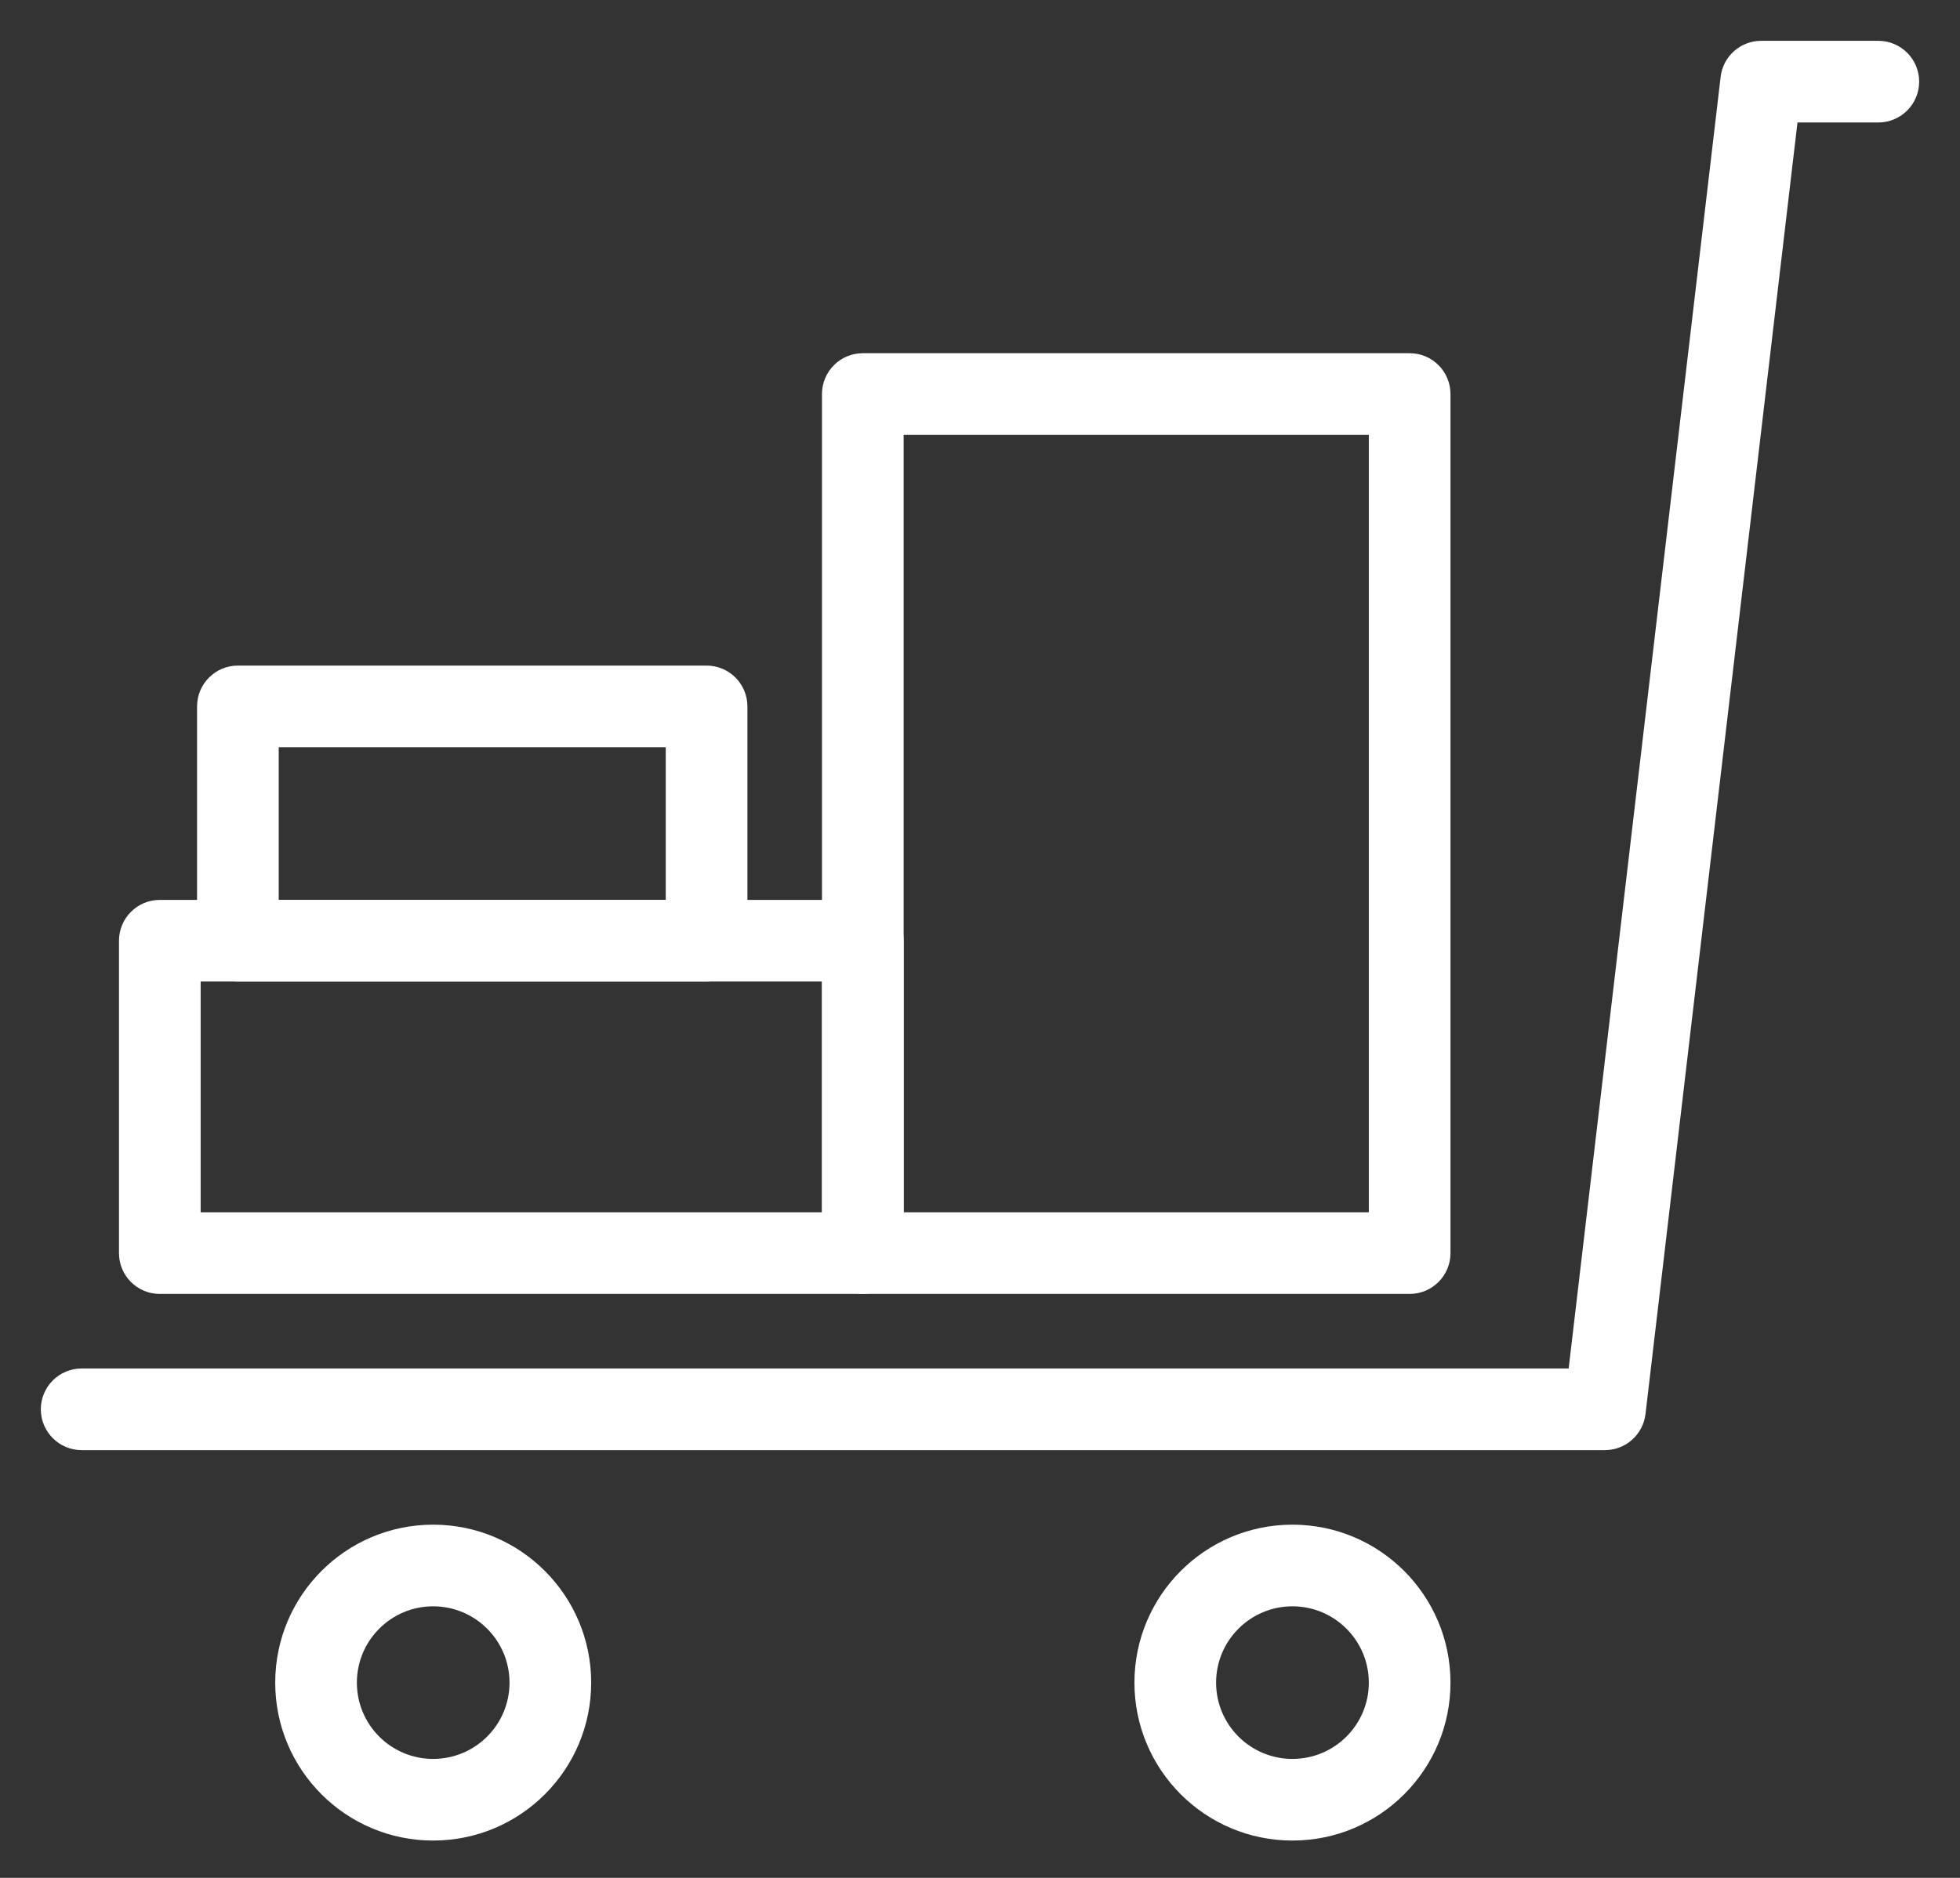
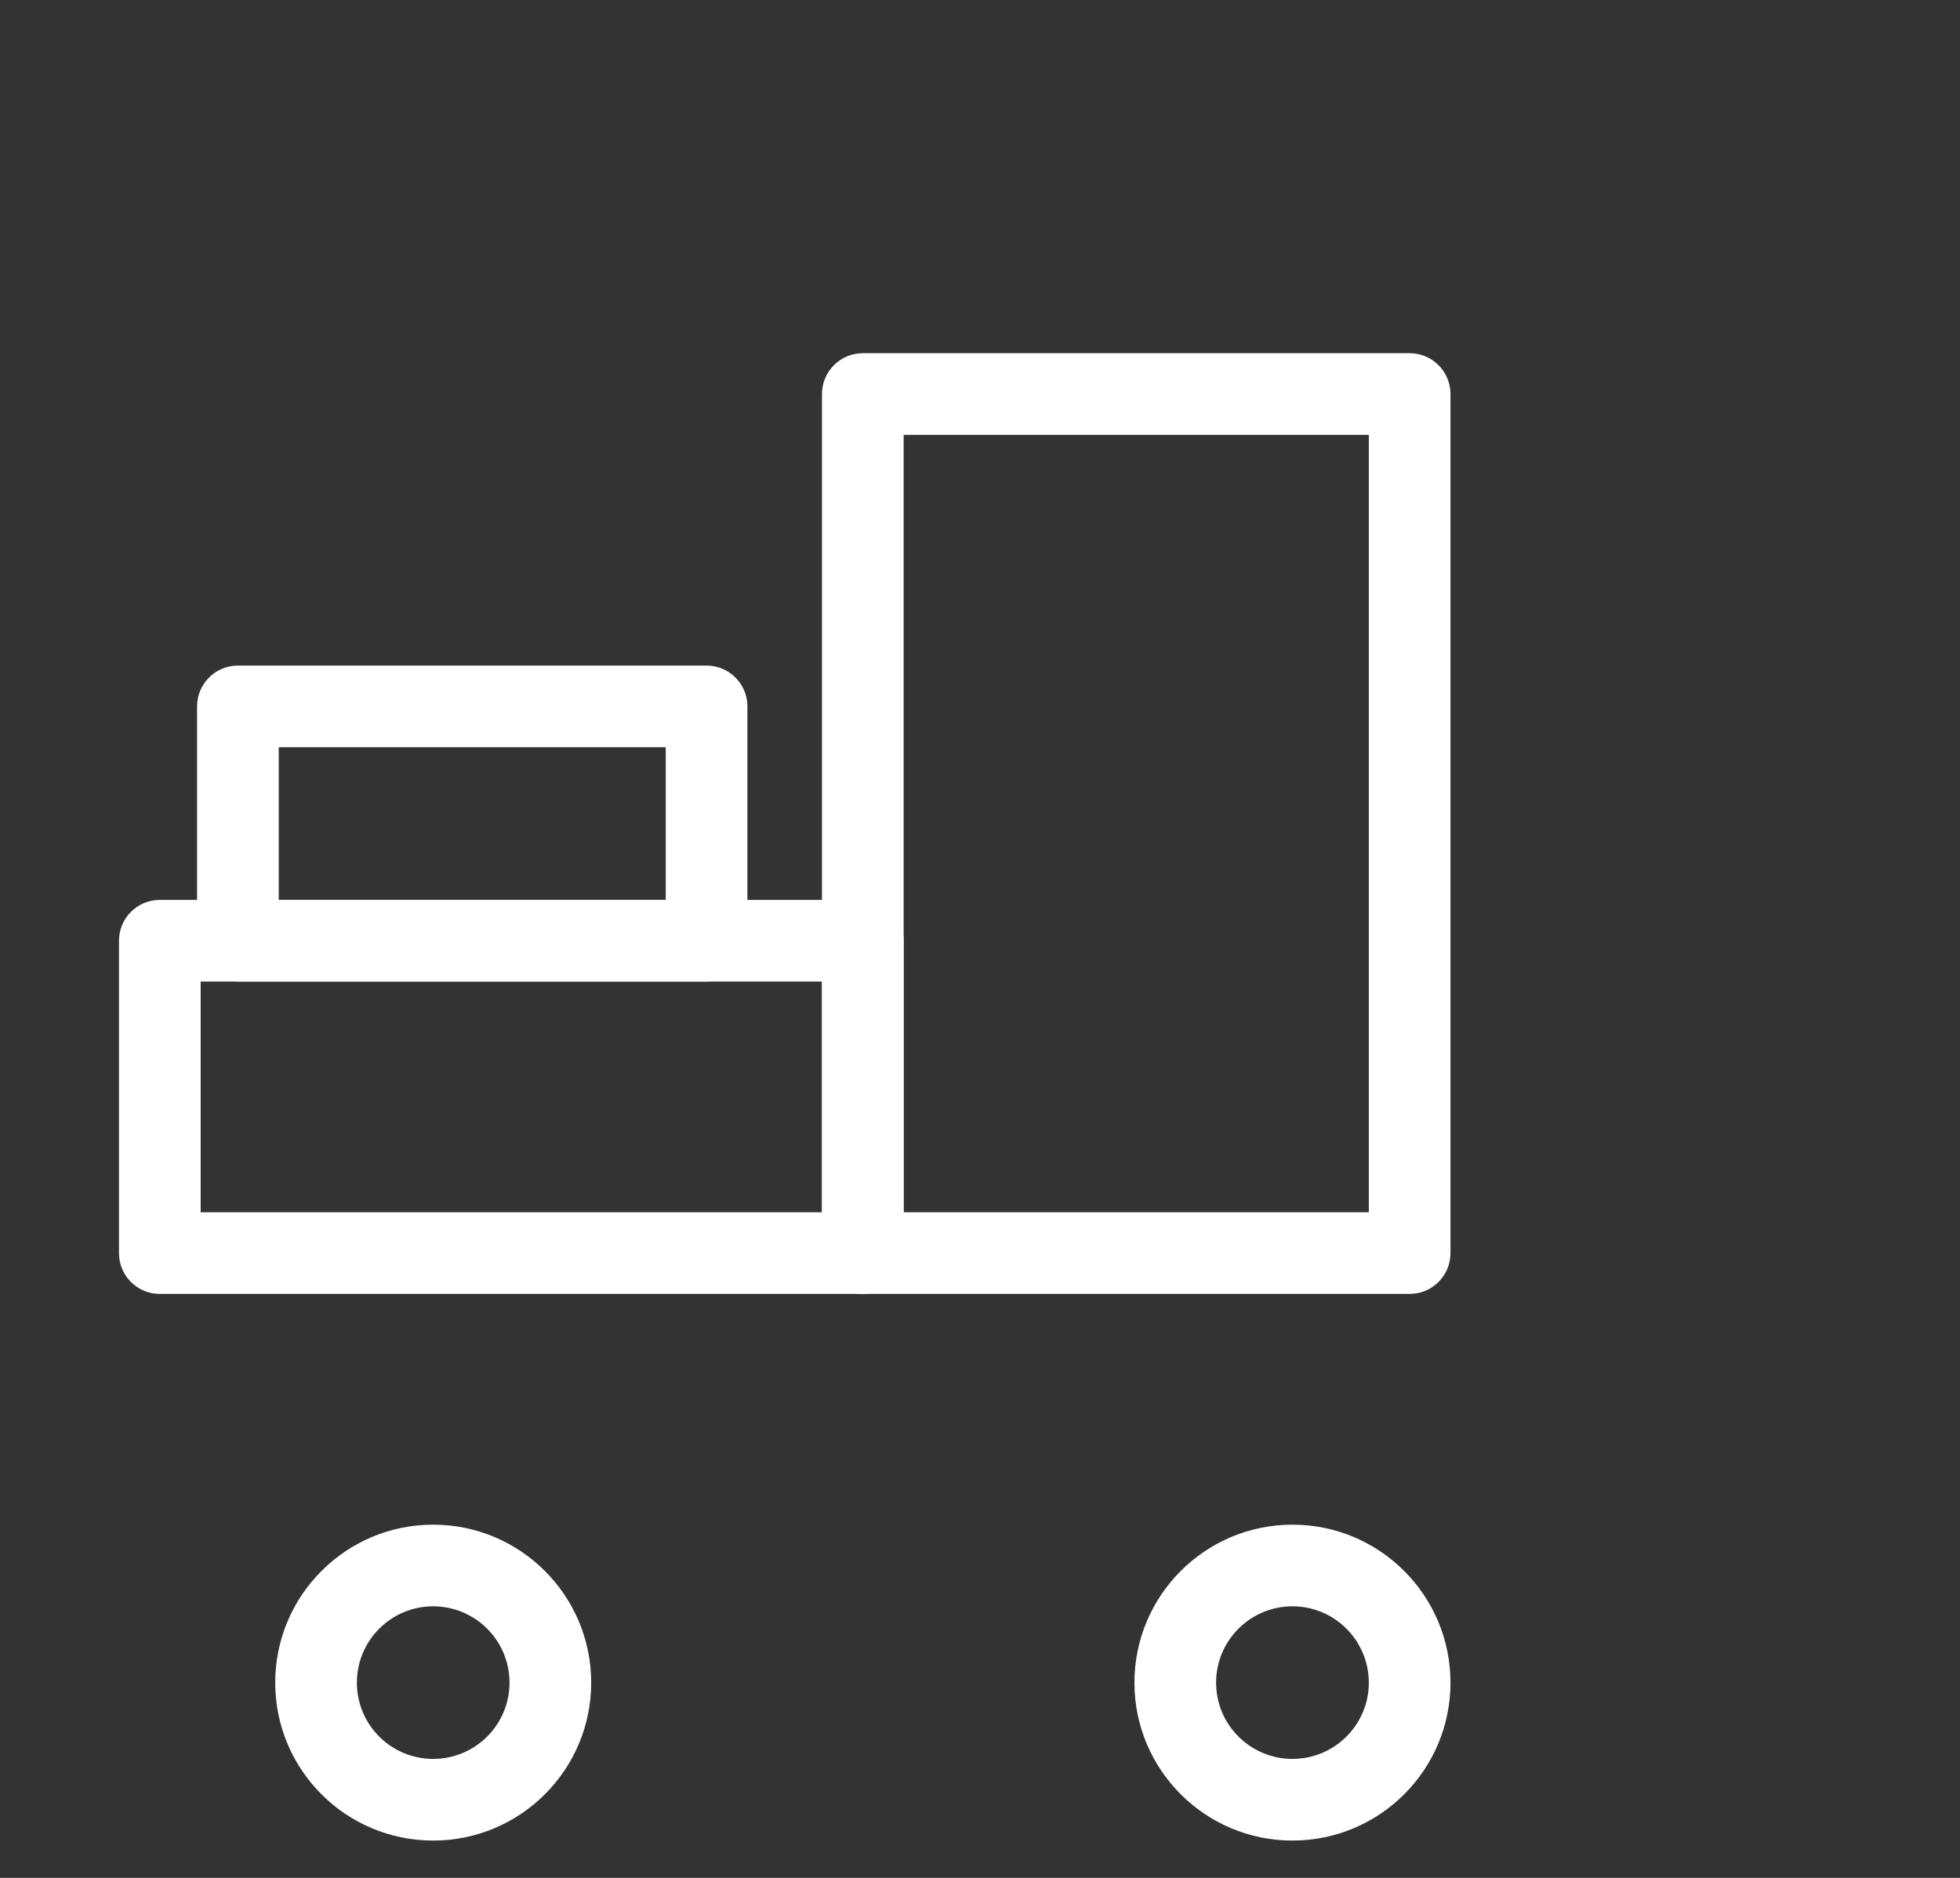
<svg xmlns="http://www.w3.org/2000/svg" width="24px" height="23px" viewBox="0 0 24 23" version="1.1">
  <rect x="0" y="0" width="24" height="23" fill="#333333" stroke="none" />
  <title>picto-cart-white</title>
  <desc>Created with Sketch.</desc>
  <defs />
  <g id="Symbols" stroke="none" stroke-width="1" fill="none" fill-rule="evenodd">
    <g id="header" transform="translate(-1105, -19)" fill="#FFFFFF" fill-rule="nonzero">
      <g id="Group">
        <g transform="translate(1105, 19)">
          <g id="picto-cart-white">
            <path d="M16.761,20.609 C16.761,20.093 16.342,19.674 15.826,19.674 C15.31,19.674 14.891,20.093 14.891,20.609 C14.891,21.125 15.31,21.543 15.826,21.543 C16.342,21.543 16.761,21.125 16.761,20.609 Z M17.761,20.609 C17.761,21.677 16.894,22.543 15.826,22.543 C14.758,22.543 13.891,21.677 13.891,20.609 C13.891,19.541 14.758,18.674 15.826,18.674 C16.894,18.674 17.761,19.541 17.761,20.609 Z" id="Stroke-833" />
            <path d="M6.239,20.609 C6.239,20.093 5.82,19.674 5.304,19.674 C4.788,19.674 4.37,20.093 4.37,20.609 C4.37,21.125 4.788,21.543 5.304,21.543 C5.82,21.543 6.239,21.125 6.239,20.609 Z M7.239,20.609 C7.239,21.677 6.372,22.543 5.304,22.543 C4.236,22.543 3.37,21.677 3.37,20.609 C3.37,19.541 4.236,18.674 5.304,18.674 C6.372,18.674 7.239,19.541 7.239,20.609 Z" id="Stroke-834" />
-             <path d="M19.208,16.761 L21.069,0.942 C21.098,0.69 21.312,0.5 21.565,0.5 L23,0.5 C23.276,0.5 23.5,0.724 23.5,1 C23.5,1.276 23.276,1.5 23,1.5 L22.01,1.5 L20.149,17.319 C20.119,17.571 19.906,17.761 19.652,17.761 L1,17.761 C0.724,17.761 0.5,17.537 0.5,17.261 C0.5,16.985 0.724,16.761 1,16.761 L19.208,16.761 Z" id="Stroke-835" />
            <path d="M10.565,11.022 C10.841,11.022 11.065,11.246 11.065,11.522 L11.065,15.348 C11.065,15.624 10.841,15.848 10.565,15.848 L1.957,15.848 C1.68,15.848 1.457,15.624 1.457,15.348 L1.457,11.522 C1.457,11.246 1.68,11.022 1.957,11.022 L10.565,11.022 Z M2.457,12.022 L2.457,14.848 L10.065,14.848 L10.065,12.022 L2.457,12.022 Z" id="Stroke-836" />
            <path d="M8.652,8.152 C8.928,8.152 9.152,8.376 9.152,8.652 L9.152,11.522 C9.152,11.798 8.928,12.022 8.652,12.022 L2.913,12.022 C2.637,12.022 2.413,11.798 2.413,11.522 L2.413,8.652 C2.413,8.376 2.637,8.152 2.913,8.152 L8.652,8.152 Z M8.152,9.152 L3.413,9.152 L3.413,11.022 L8.152,11.022 L8.152,9.152 Z" id="Stroke-837" />
            <path d="M17.261,4.326 C17.537,4.326 17.761,4.55 17.761,4.826 L17.761,15.348 C17.761,15.624 17.537,15.848 17.261,15.848 L10.565,15.848 C10.289,15.848 10.065,15.624 10.065,15.348 L10.065,4.826 C10.065,4.55 10.289,4.326 10.565,4.326 L17.261,4.326 Z M16.761,5.326 L11.065,5.326 L11.065,14.848 L16.761,14.848 L16.761,5.326 Z" id="Stroke-838" />
          </g>
        </g>
      </g>
    </g>
  </g>
</svg>